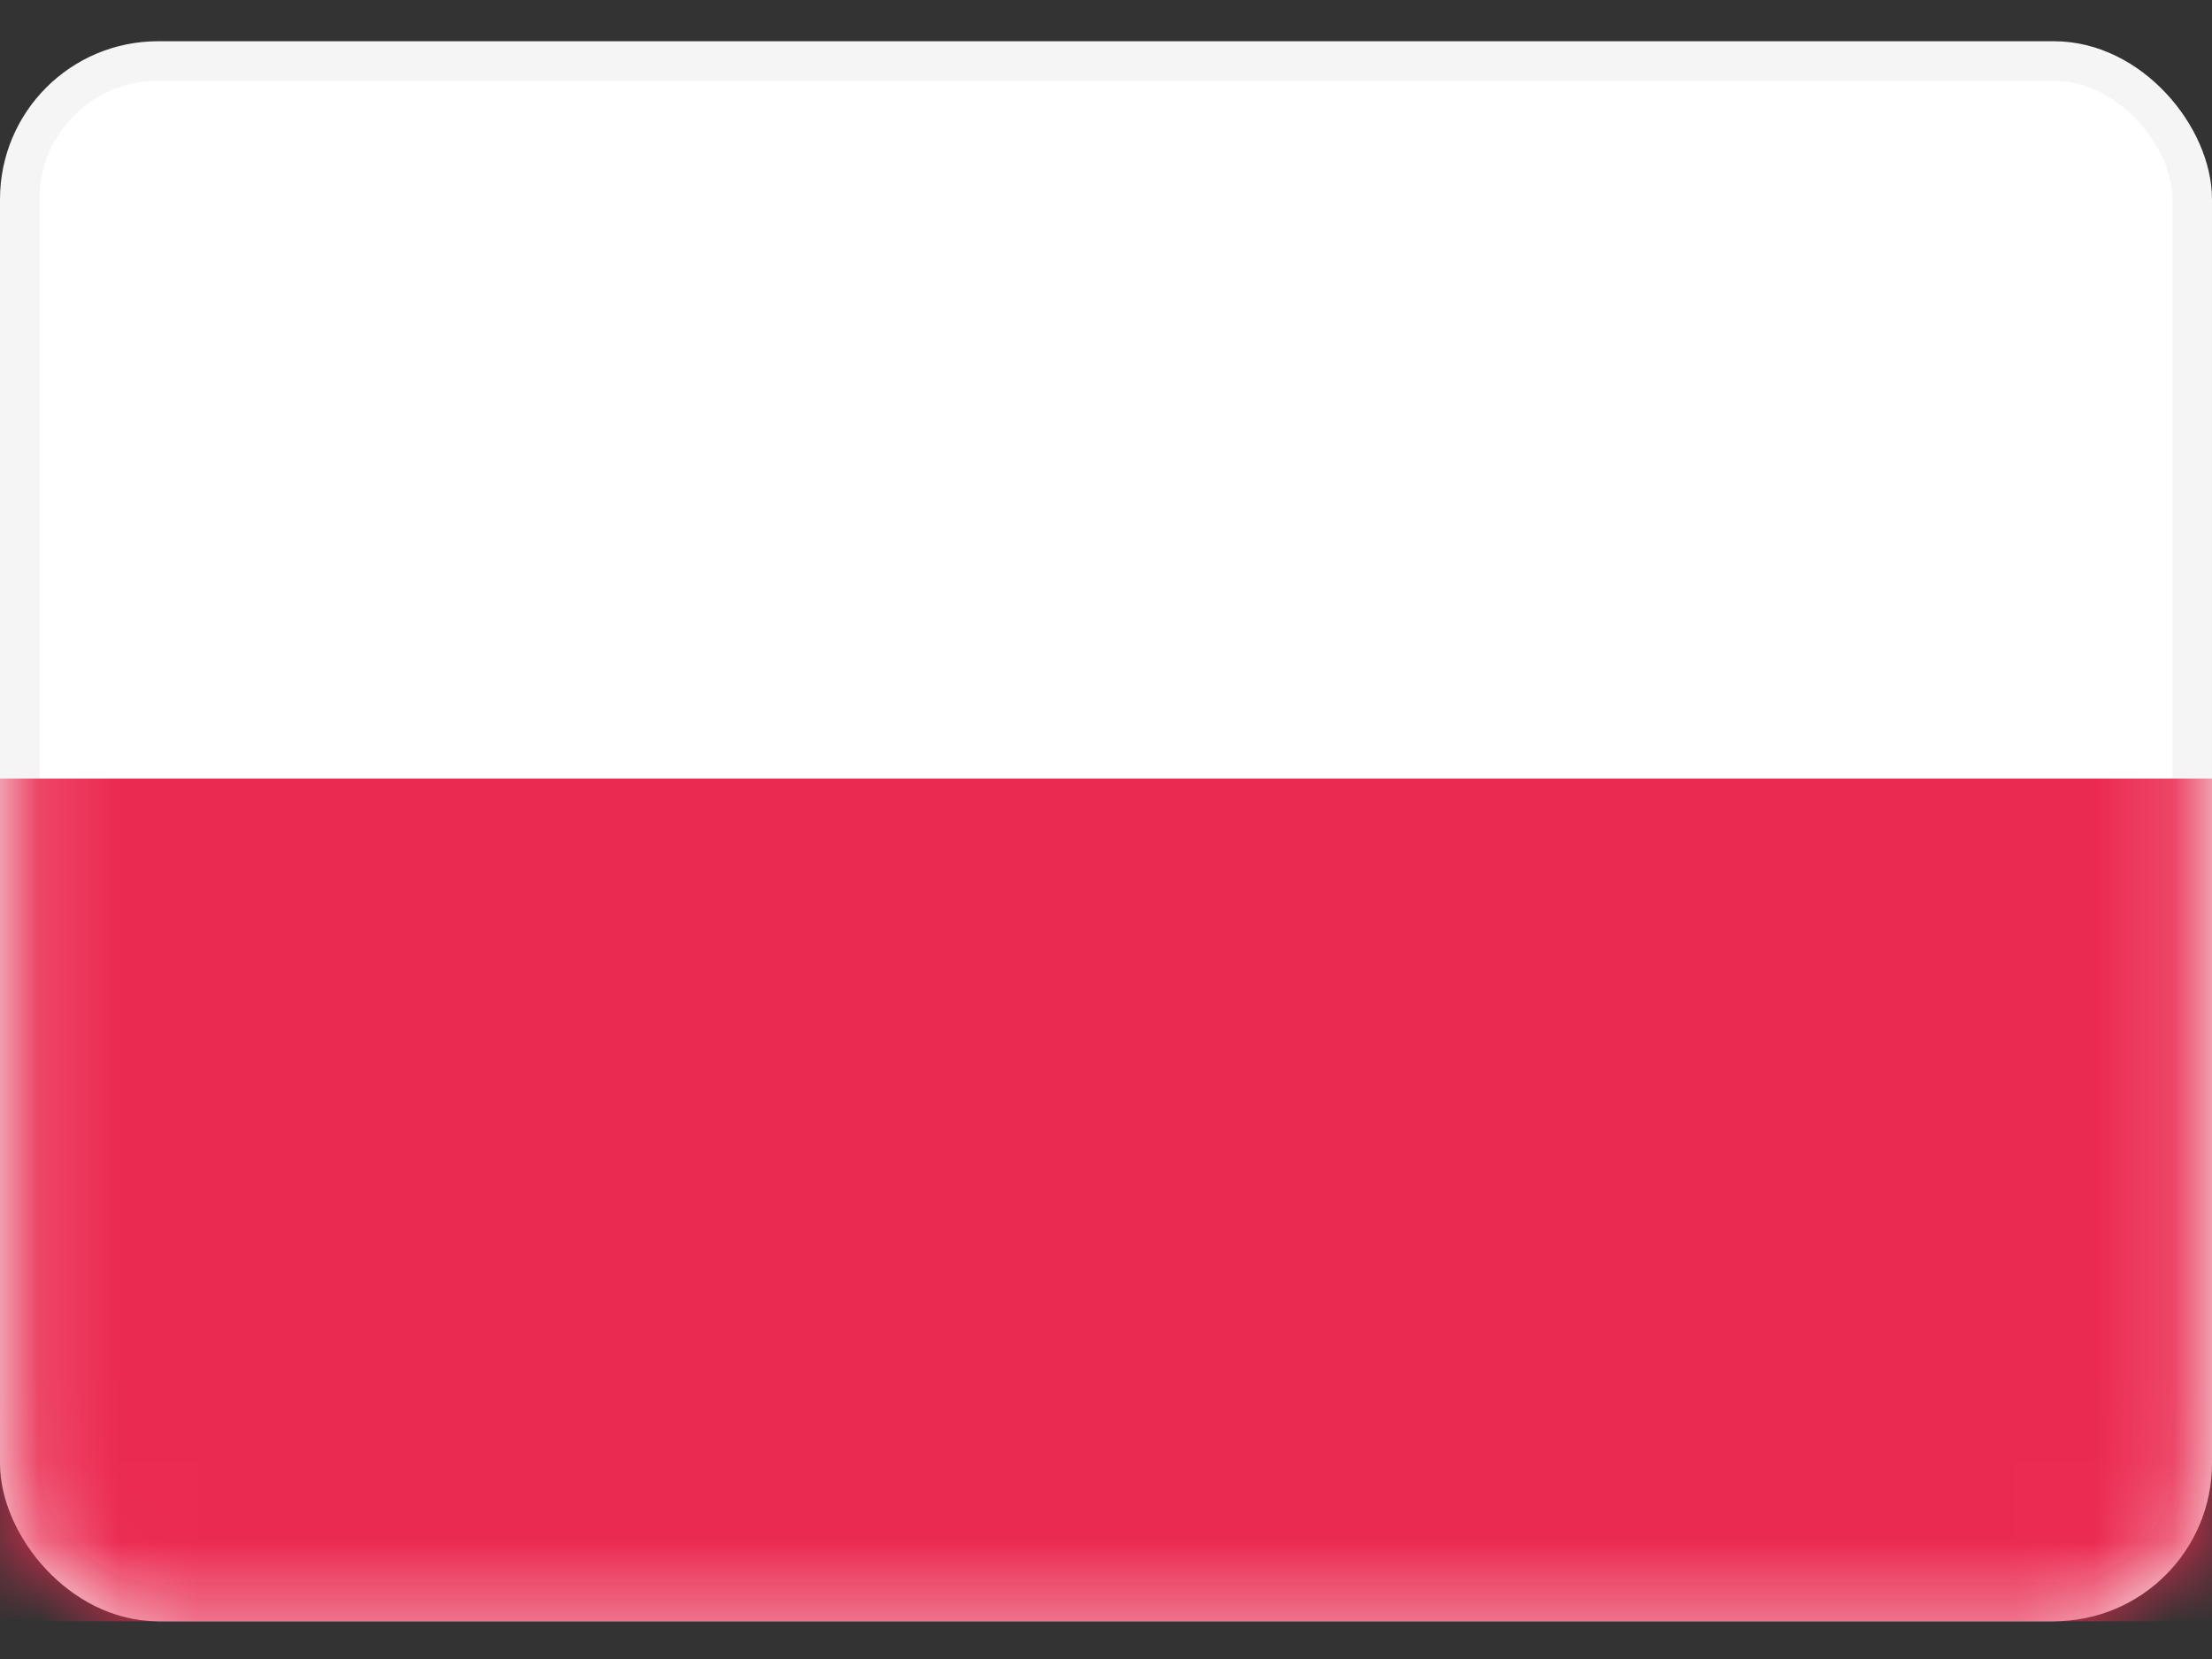
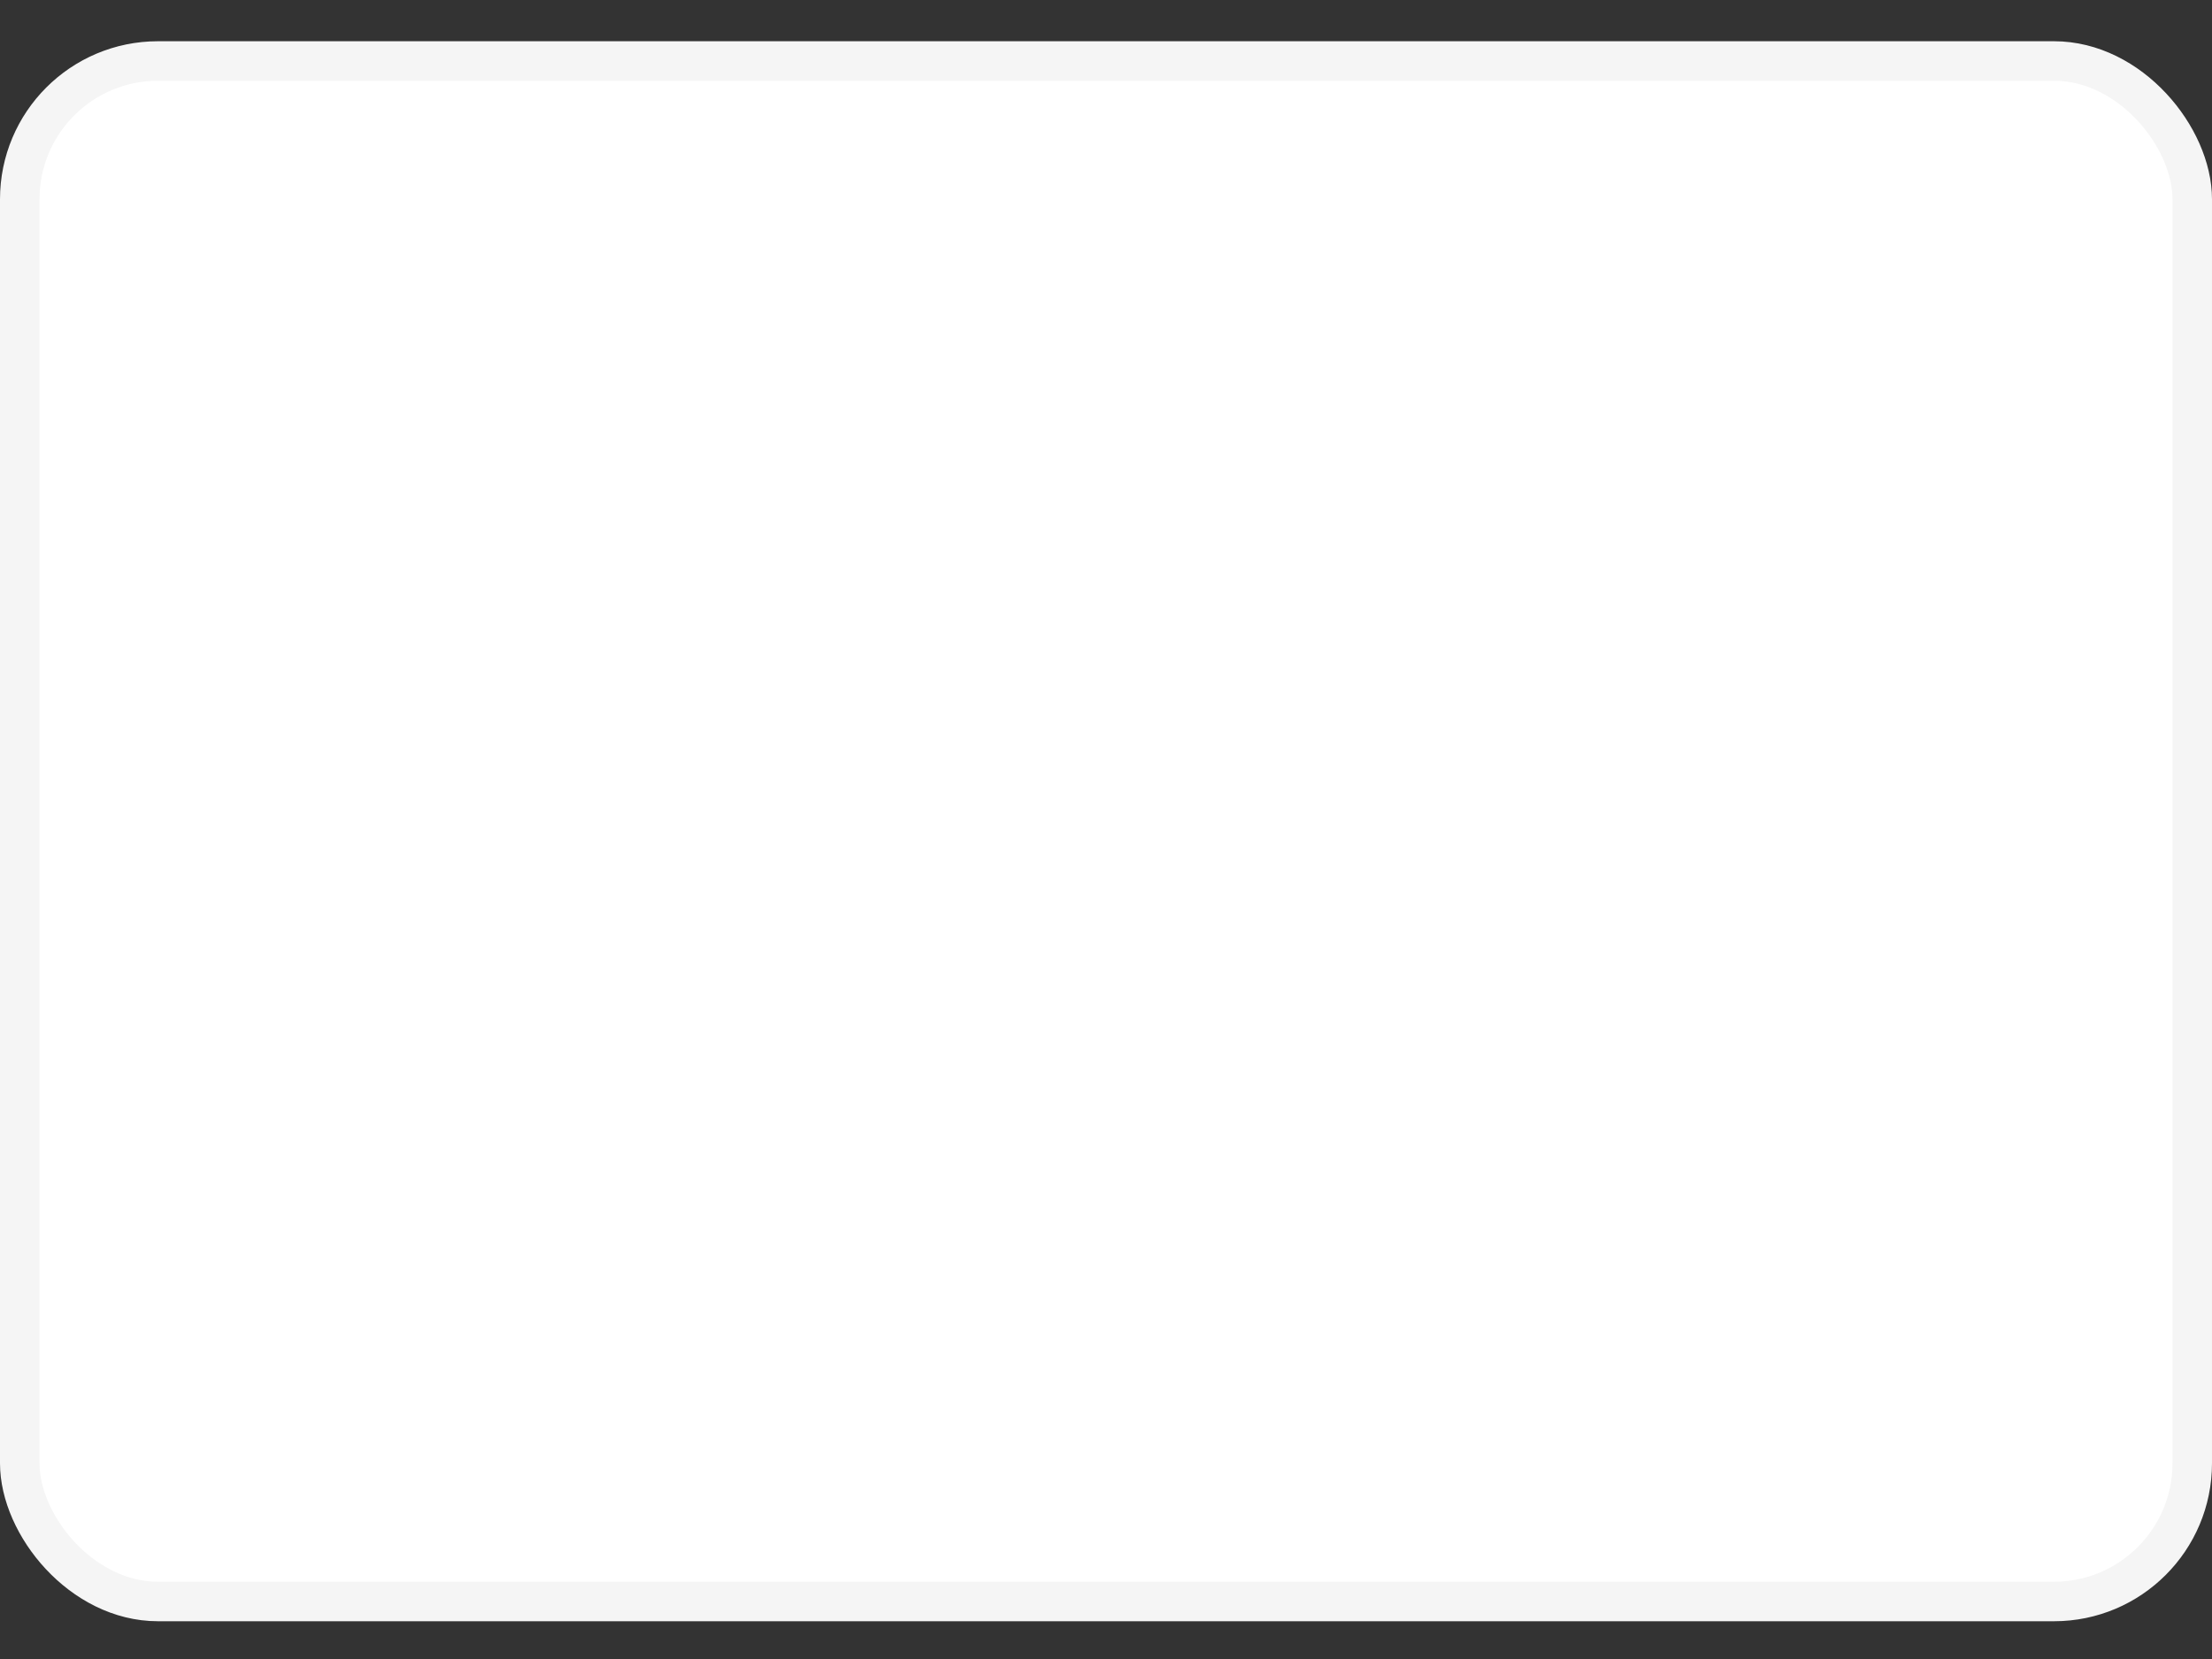
<svg xmlns="http://www.w3.org/2000/svg" width="28" height="21" viewBox="0 0 28 21" fill="none">
  <rect x="0" y="0" width="28" height="21" fill="#333333" stroke="none" />
  <rect x="0.25" y="0.772" width="27.5" height="19.5" rx="1.75" fill="white" stroke="#F5F5F5" stroke-width="0.5" />
  <mask id="mask0_163_2073" style="mask-type:luminance" maskUnits="userSpaceOnUse" x="0" y="0" width="28" height="21">
    <rect x="0.25" y="0.772" width="27.5" height="19.5" rx="1.75" fill="white" stroke="white" stroke-width="0.5" />
  </mask>
  <g mask="url(#mask0_163_2073)">
-     <path fill-rule="evenodd" clip-rule="evenodd" d="M0 20.522H28V9.855H0V20.522Z" fill="#EB2A50" />
-   </g>
+     </g>
</svg>